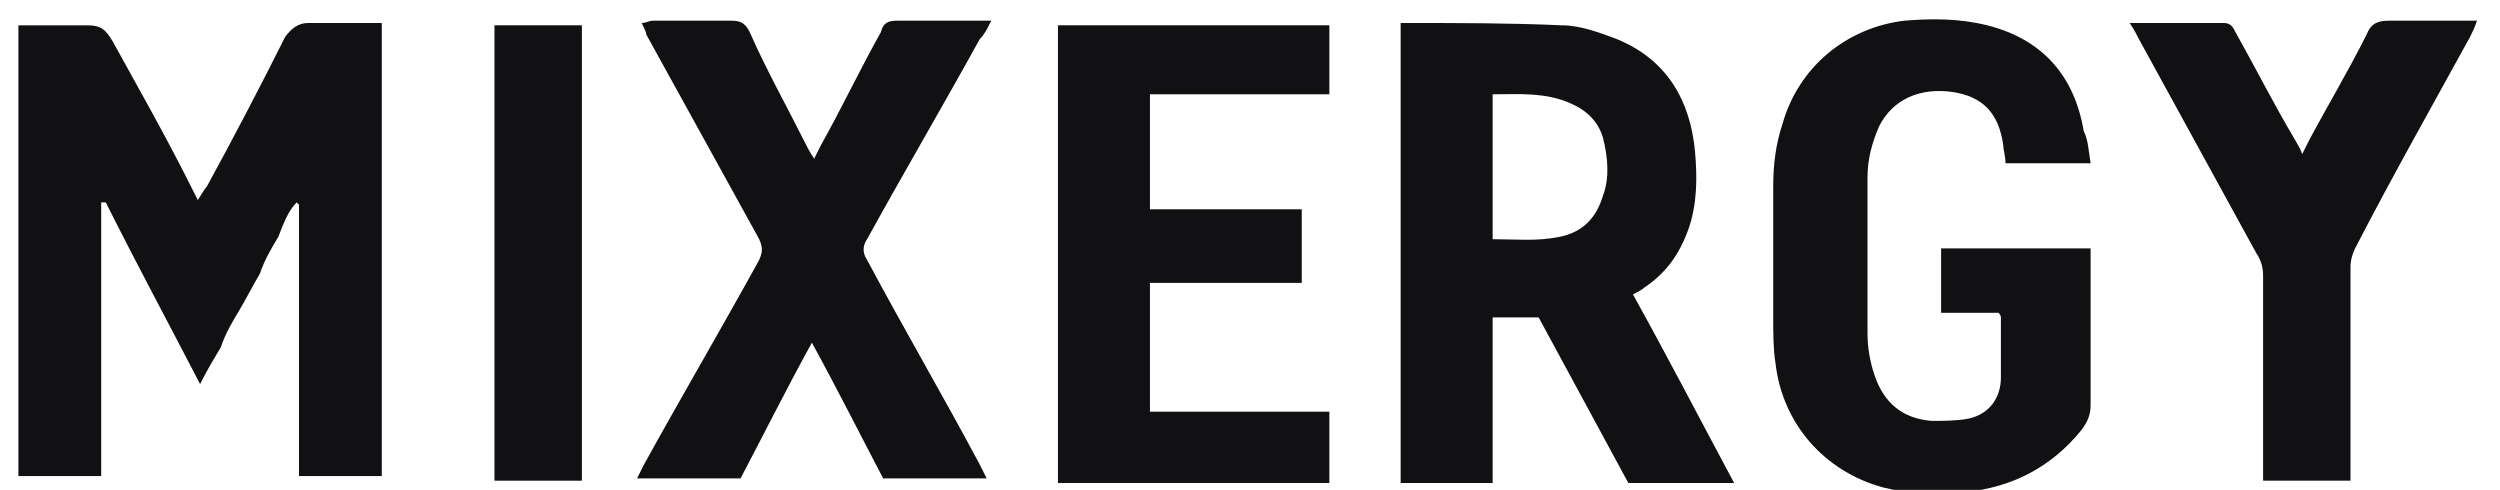
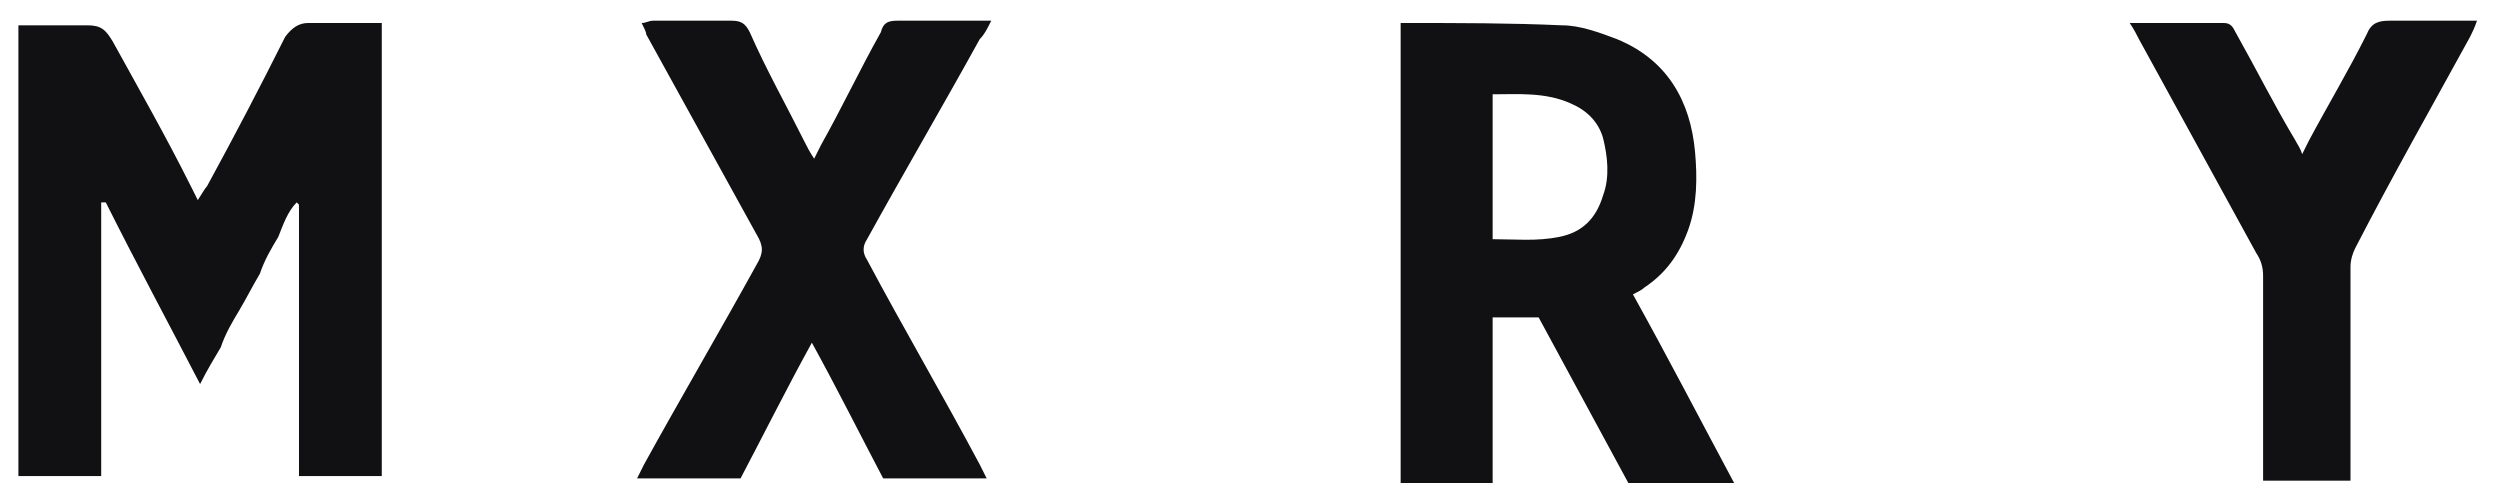
<svg xmlns="http://www.w3.org/2000/svg" version="1.1" id="Layer_1" x="0px" y="0px" viewBox="0 0 108.7 21.3" enable-background="new 0 0 108.7 21.3" xml:space="preserve">
  <path fill="#111113" d="M0.8,1.1c0.2,0,0.4,0,0.6,0c0.8,0,1.6,0,2.4,0c0.6,0,0.8,0.2,1.1,0.7C6,3.8,7.2,5.9,8.3,8.1  c0.1,0.2,0.2,0.4,0.3,0.6C8.8,8.4,8.9,8.2,9,8.1c1.2-2.2,2.3-4.3,3.4-6.5C12.7,1.2,13,1,13.4,1c0.9,0,1.7,0,2.6,0c0.2,0,0.4,0,0.6,0  v19.7h-3.6V8.9l-0.1-0.1c-0.4,0.4-0.6,1-0.8,1.5c-0.3,0.5-0.6,1-0.8,1.6c-0.3,0.5-0.6,1.1-0.9,1.6c-0.3,0.5-0.6,1-0.8,1.6  c-0.3,0.5-0.6,1-0.9,1.6C7.3,14,5.9,11.4,4.6,8.8c-0.1,0-0.1,0-0.2,0c0,0.8,0,1.5,0,2.3c0,0.8,0,1.6,0,2.4v2.4v2.4v2.4H0.8V1.1z" />
  <path fill="#111113" d="M66.9,13.8c-0.5,0-1.1,0-1.6,0c-0.1,0-0.2,0-0.4,0V21h-4V1C61,1,61.1,1,61.2,1c2.2,0,4.5,0,6.7,0.1  c0.8,0,1.6,0.3,2.4,0.6c2.2,0.9,3.2,2.7,3.4,4.9c0.1,1.1,0.1,2.3-0.3,3.4c-0.4,1.1-1,1.9-1.9,2.5c-0.1,0.1-0.3,0.2-0.5,0.3  c1.5,2.7,2.9,5.4,4.4,8.2h-4.6C69.5,18.6,68.2,16.2,66.9,13.8 M64.9,10.4c1,0,1.9,0.1,2.9-0.1c1-0.2,1.6-0.8,1.9-1.8  c0.3-0.8,0.2-1.7,0-2.5c-0.2-0.7-0.7-1.2-1.4-1.5C67.2,4,66,4.1,64.9,4.1V10.4z" />
-   <path fill="#111113" d="M90.9,7.1h-3.7c0-0.3-0.1-0.6-0.1-0.8c-0.2-1.4-0.9-2.1-2.2-2.3c-1.4-0.2-2.6,0.3-3.2,1.5  c-0.3,0.7-0.5,1.4-0.5,2.2c0,2.3,0,4.5,0,6.8c0,0.6,0.1,1.2,0.3,1.8c0.4,1.2,1.2,1.9,2.5,2c0.5,0,1.1,0,1.6-0.1  c0.9-0.2,1.4-0.9,1.4-1.8c0-0.9,0-1.8,0-2.6c0,0,0-0.1-0.1-0.2h-2.5v-2.8h6.5c0,0.2,0,0.4,0,0.6c0,2.1,0,4.2,0,6.2  c0,0.4-0.1,0.7-0.4,1.1c-1.3,1.6-3,2.5-5.1,2.7c-1.2,0.1-2.3,0.1-3.5-0.2c-2.6-0.7-4.4-2.8-4.7-5.4c-0.1-0.6-0.1-1.3-0.1-2  c0-1.9,0-3.8,0-5.7c0-0.9,0.1-1.8,0.4-2.7c0.7-2.5,2.8-4.2,5.3-4.5c1.2-0.1,2.4-0.1,3.6,0.2c2.4,0.6,3.8,2.2,4.2,4.6  C90.8,6.1,90.8,6.5,90.9,7.1" />
  <path fill="#111113" d="M43.1,0.9c-0.2,0.4-0.3,0.6-0.5,0.8c-1.6,2.9-3.3,5.8-4.9,8.7c-0.2,0.3-0.2,0.6,0,0.9c1.6,3,3.3,5.9,4.9,8.9  c0.1,0.2,0.2,0.4,0.3,0.6h-4.5c-1-1.9-2-3.9-3.1-5.9c-1.1,2-2.1,4-3.1,5.9h-4.5c0.1-0.2,0.2-0.4,0.3-0.6c1.6-2.9,3.3-5.8,4.9-8.7  c0.3-0.5,0.3-0.8,0-1.3c-1.6-2.9-3.2-5.8-4.8-8.7C28.1,1.4,28,1.2,27.9,1c0.2,0,0.3-0.1,0.5-0.1c1.1,0,2.2,0,3.4,0  c0.4,0,0.6,0.1,0.8,0.5C33.3,3,34.2,4.6,35,6.2c0.1,0.2,0.2,0.4,0.4,0.7c0.1-0.2,0.2-0.4,0.3-0.6c0.9-1.6,1.7-3.3,2.6-4.9  C38.4,1,38.6,0.9,39,0.9C40.3,0.9,41.6,0.9,43.1,0.9" />
-   <polygon fill="#111113" points="56.6,12.3 50,12.3 50,17.9 57.8,17.9 57.8,21 46,21 46,1.1 57.8,1.1 57.8,4.1 50,4.1 50,9.1   56.6,9.1 " />
  <path fill="#111113" d="M92.6,1c1.5,0,2.8,0,4.1,0c0.3,0,0.4,0.2,0.5,0.4c0.9,1.6,1.7,3.2,2.6,4.7c0.1,0.2,0.2,0.3,0.3,0.6  c0.1-0.2,0.2-0.4,0.3-0.6c0.8-1.5,1.7-3,2.5-4.6c0.2-0.5,0.5-0.6,1-0.6c1,0,2.1,0,3.1,0h0.7c-0.1,0.3-0.2,0.5-0.3,0.7  c-1.7,3.1-3.4,6.1-5,9.2c-0.1,0.2-0.2,0.5-0.2,0.8c0,2.9,0,5.7,0,8.6v0.7h-3.8c0-0.2,0-0.4,0-0.6c0-2.8,0-5.5,0-8.3  c0-0.4-0.1-0.7-0.3-1c-1.7-3.1-3.4-6.2-5.1-9.3C92.9,1.5,92.8,1.3,92.6,1" />
-   <rect x="21.5" y="1.1" fill="#111113" width="3.8" height="19.8" />
</svg>